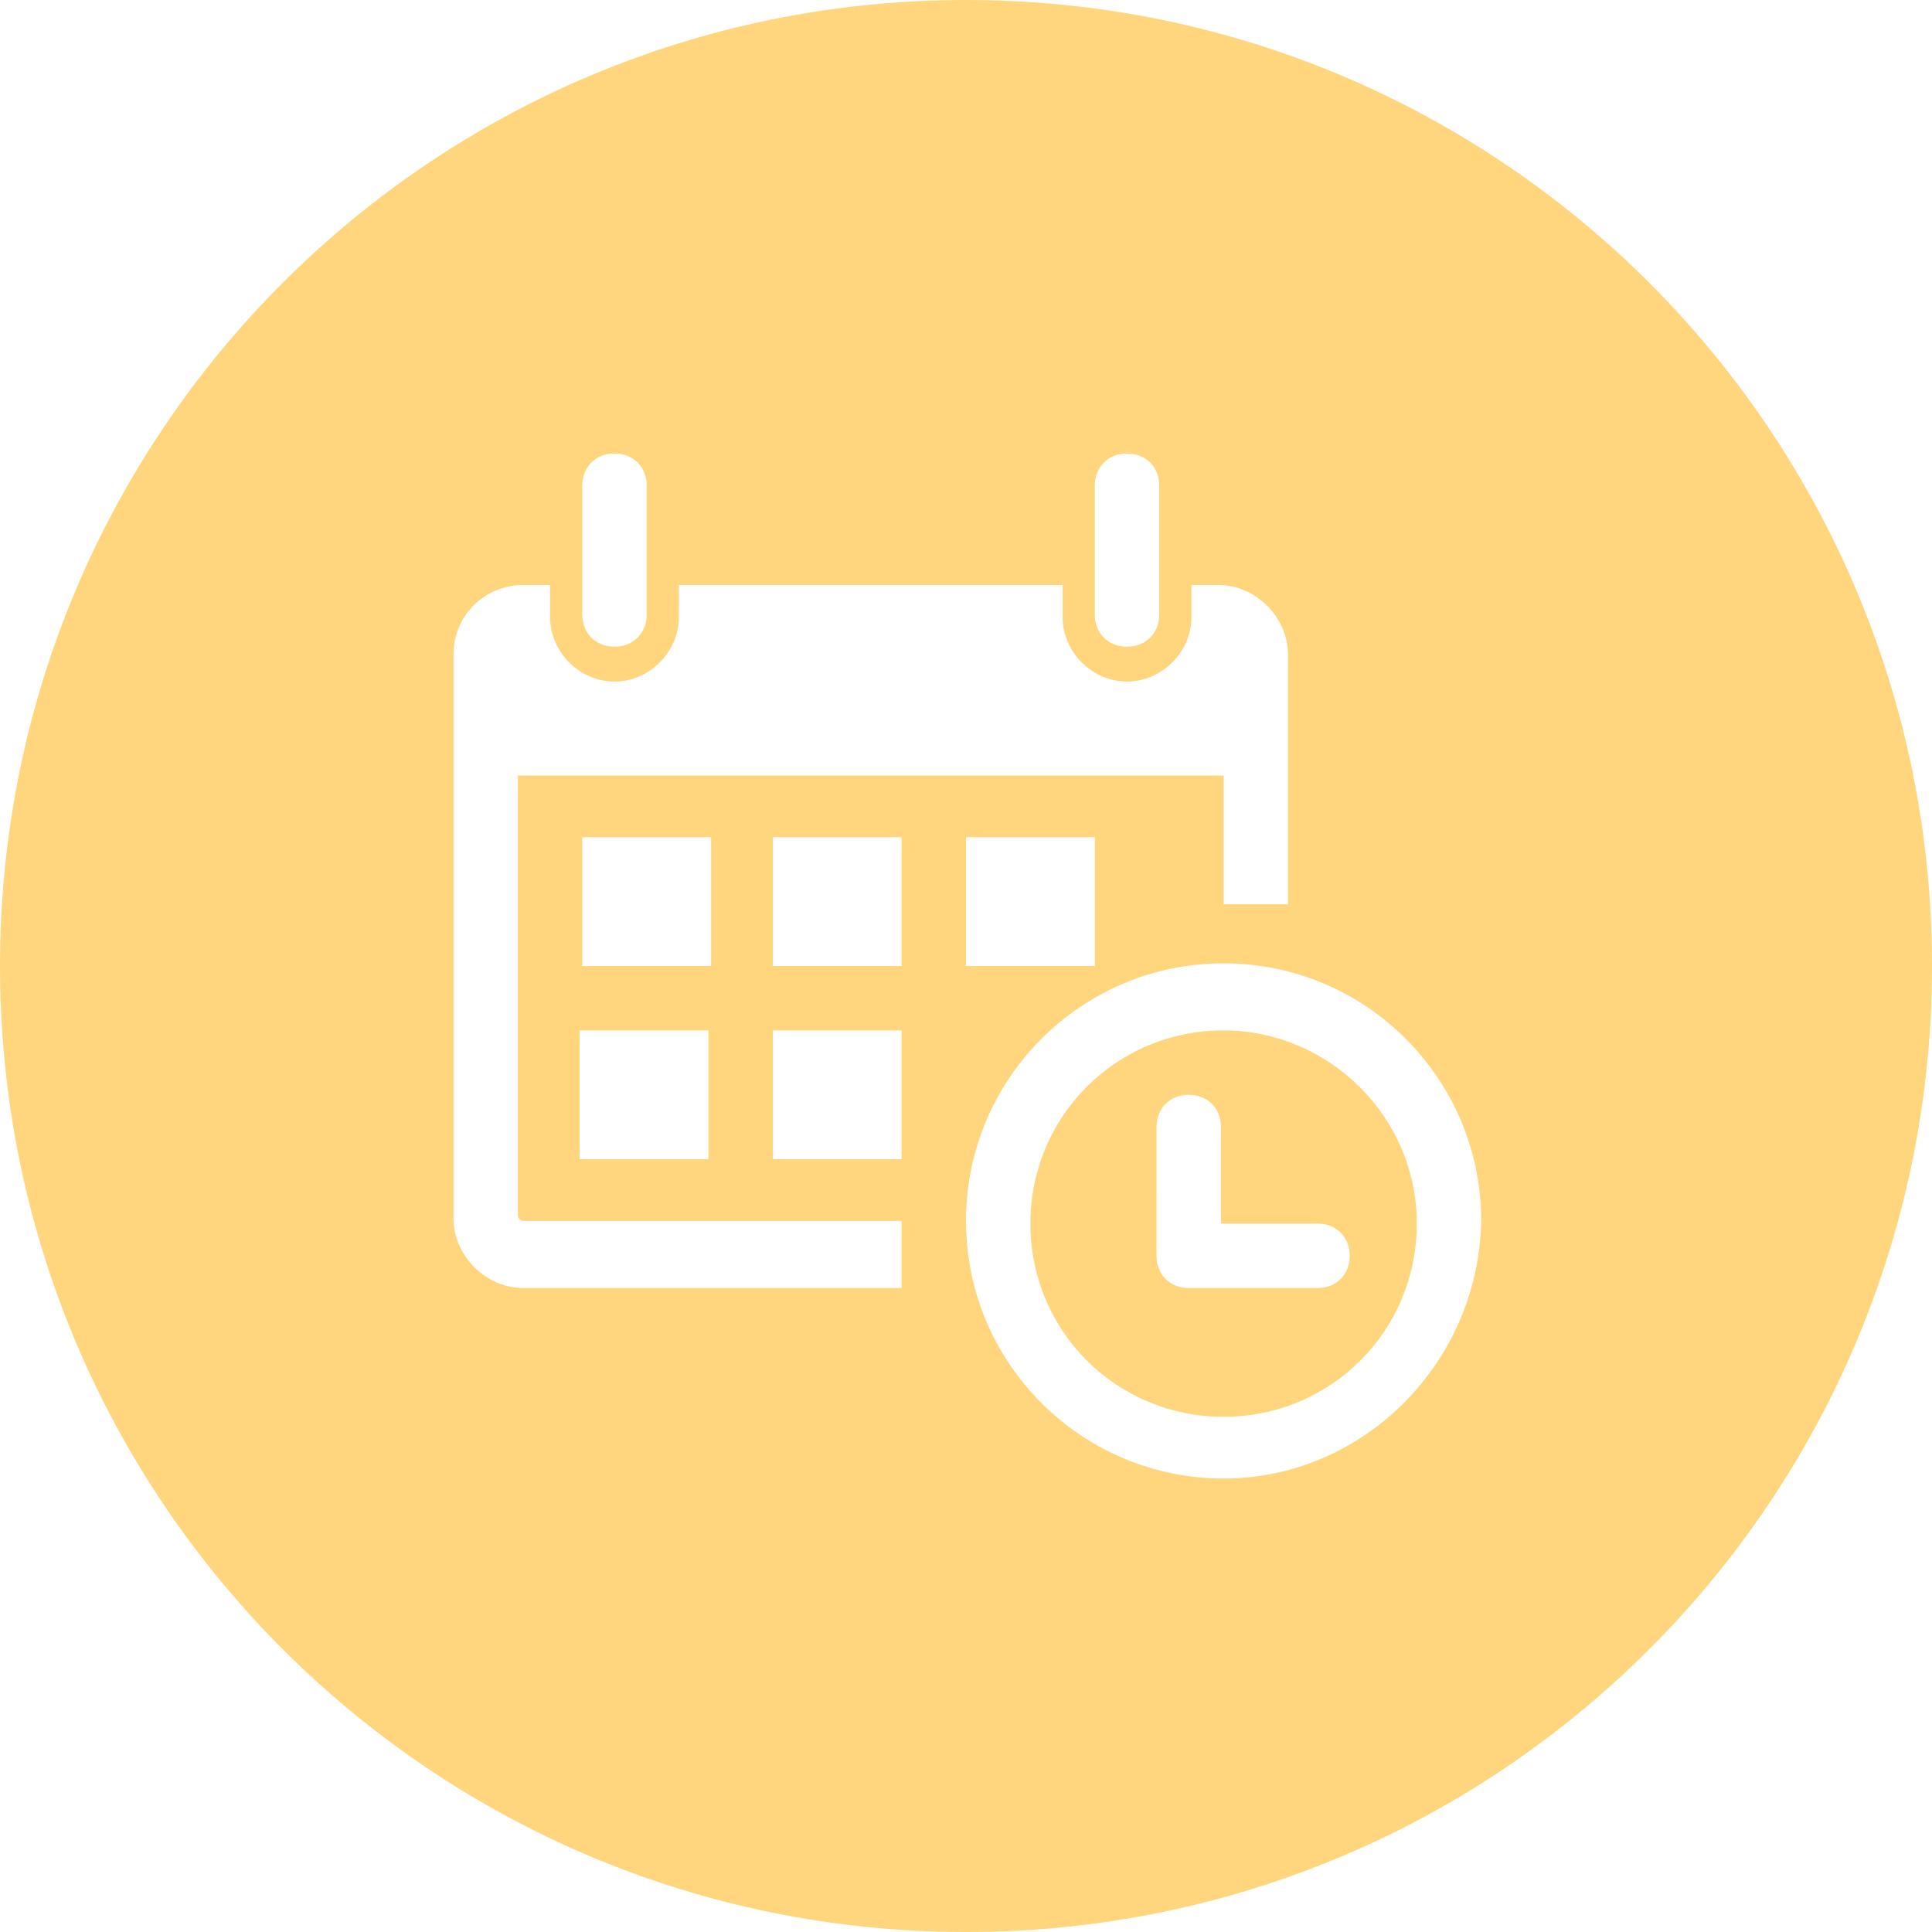
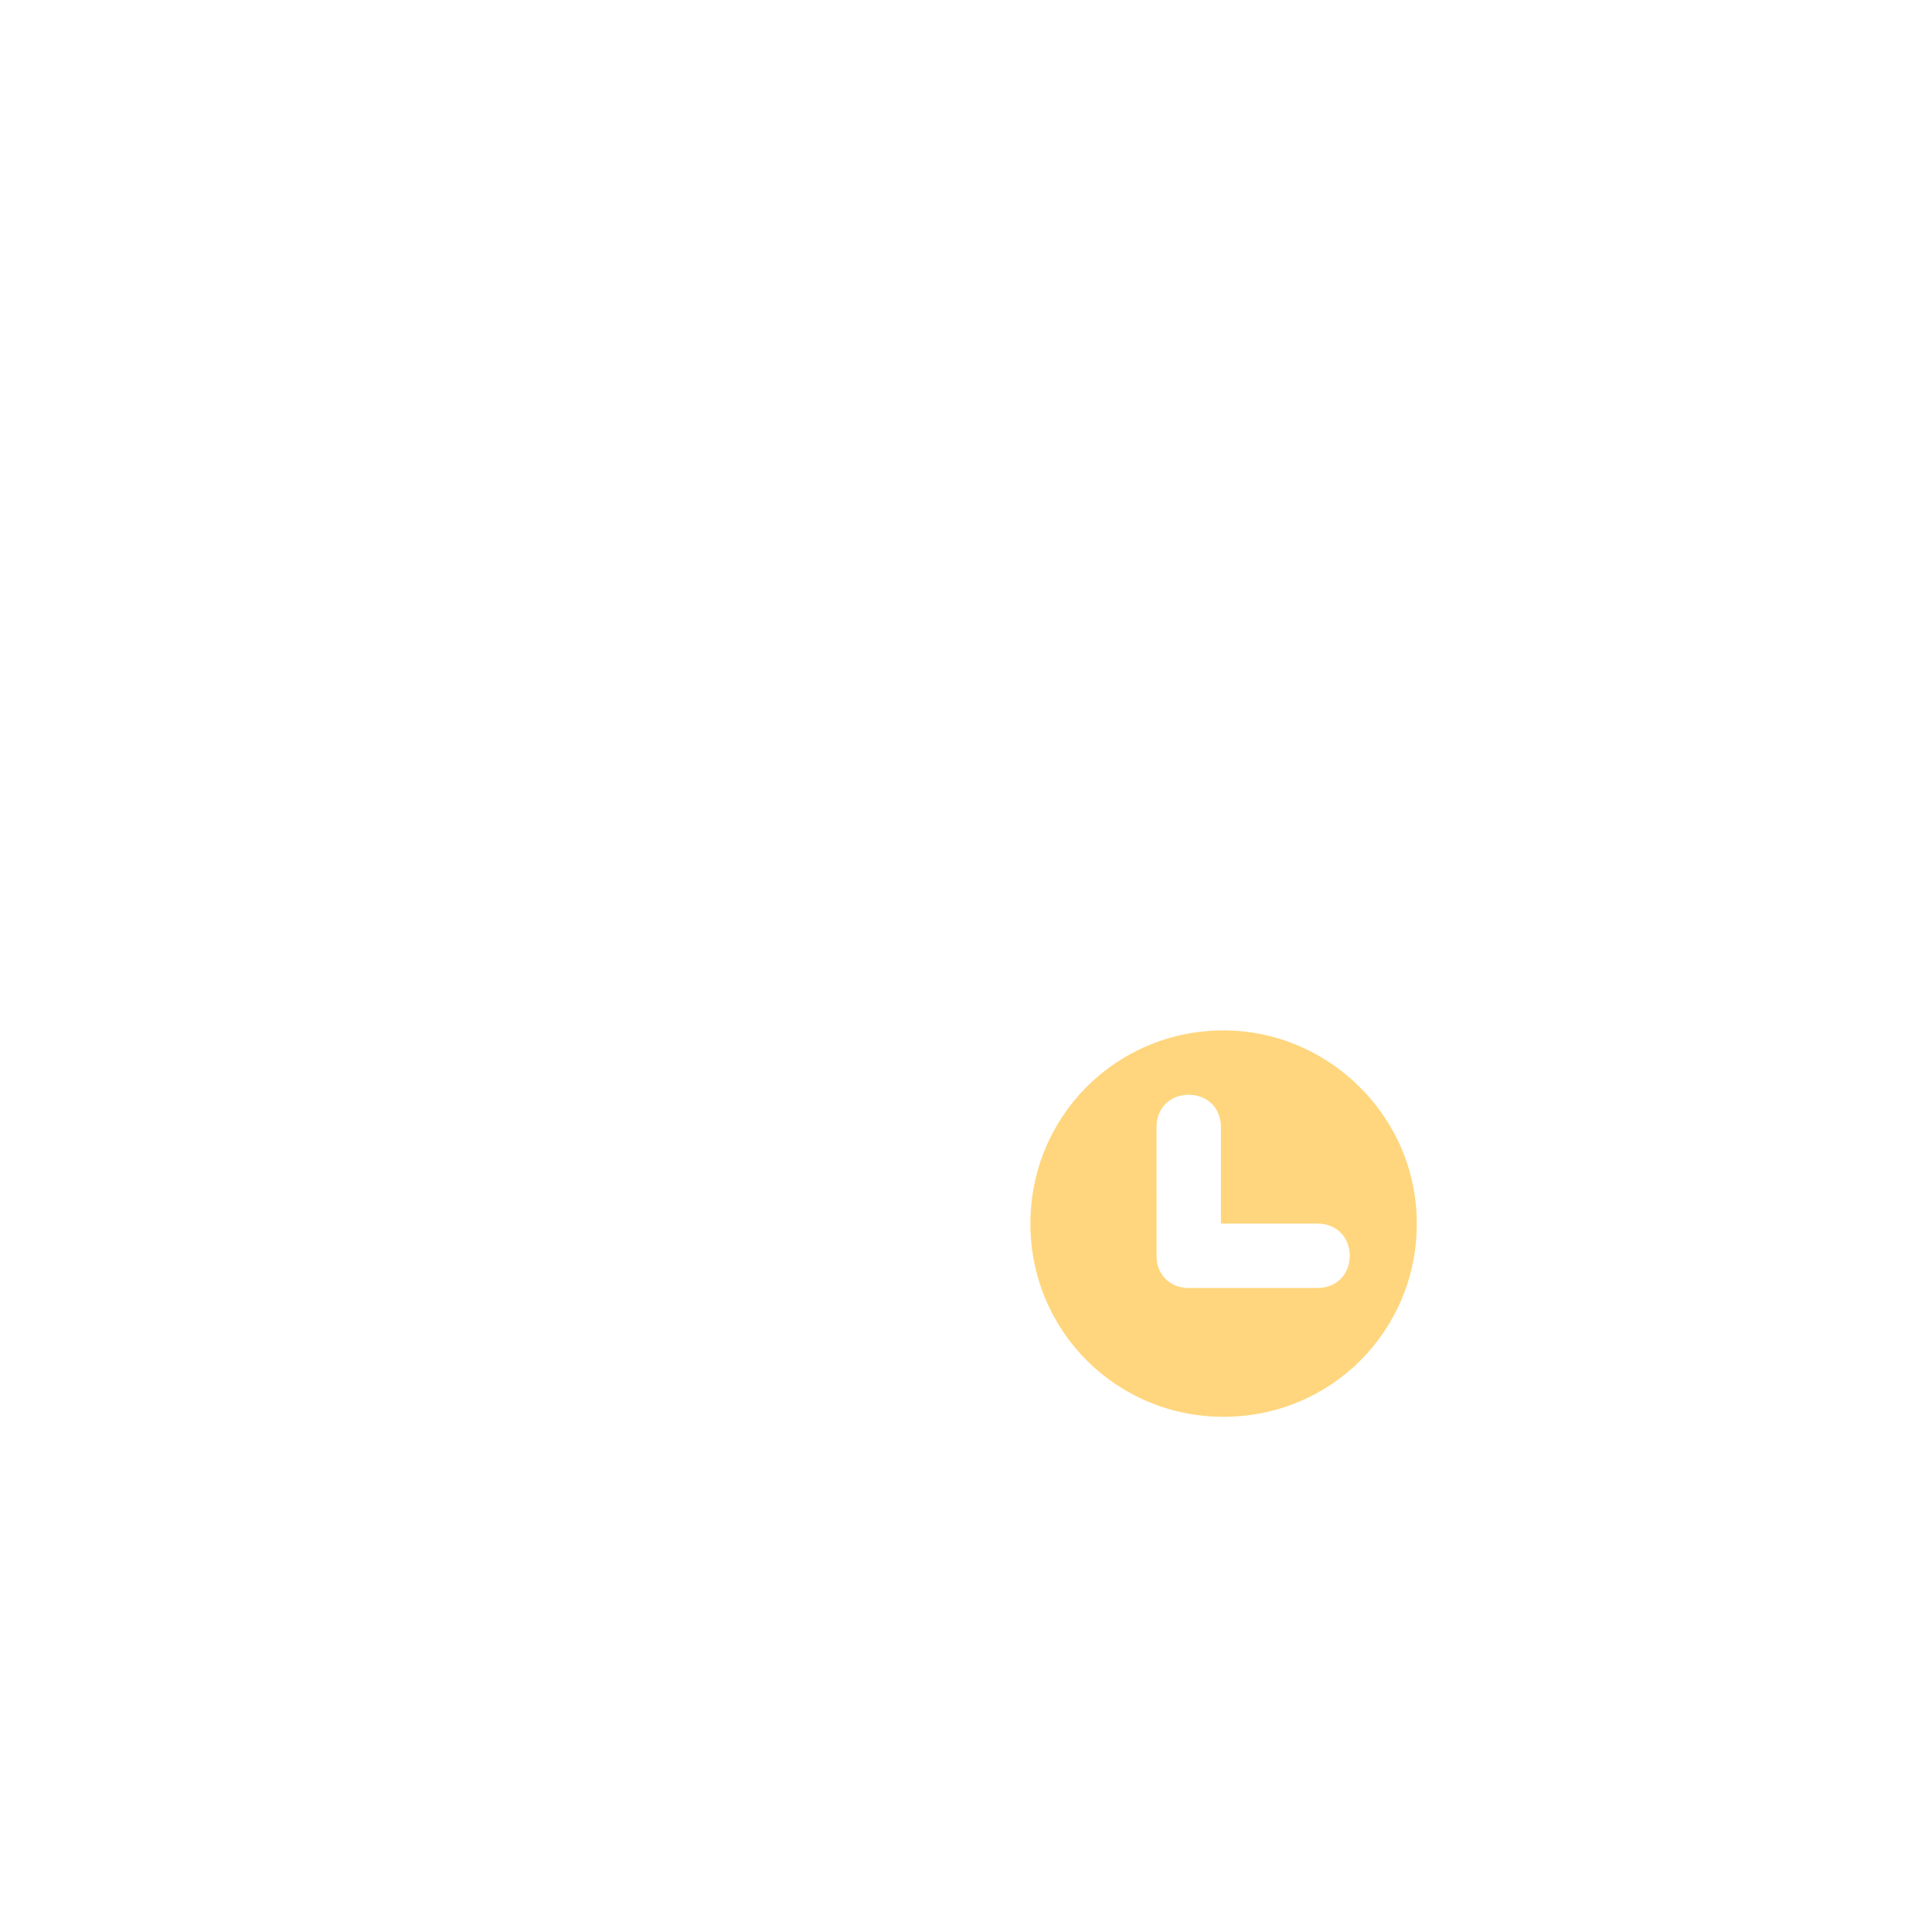
<svg xmlns="http://www.w3.org/2000/svg" version="1.1" id="Capa_1" x="0px" y="0px" viewBox="0 0 72 72" enable-background="new 0 0 72 72" xml:space="preserve">
  <g>
    <path fill="#ffd67d" d="M45.6,38.4c-4,0-7.2,3.2-7.2,7.2s3.2,7.2,7.2,7.2s7.2-3.2,7.2-7.2S49.5,38.4,45.6,38.4z M49.1,48h-4.8   c-0.7,0-1.2-0.5-1.2-1.2V42c0-0.7,0.5-1.2,1.2-1.2s1.2,0.5,1.2,1.2v3.6h3.6c0.7,0,1.2,0.5,1.2,1.2S49.8,48,49.1,48z" />
-     <path fill="#ffd67d" d="M36,0C16.1,0,0,16.1,0,36s16.1,36,36,36s36-16.1,36-36S55.9,0,36,0z M40.8,18.1c0-0.7,0.5-1.2,1.2-1.2s1.2,0.5,1.2,1.2v4.8   c0,0.7-0.5,1.2-1.2,1.2s-1.2-0.5-1.2-1.2V18.1z M21.7,18.1c0-0.7,0.5-1.2,1.2-1.2s1.2,0.5,1.2,1.2v4.8c0,0.7-0.5,1.2-1.2,1.2   s-1.2-0.5-1.2-1.2V18.1z M33.6,43.2h-4.8v-4.8h4.8V43.2z M33.6,36h-4.8v-4.8h4.8V36z M19.3,28.8v16.5c0,0.1,0.1,0.2,0.2,0.2h14.1   V48H19.5c-1.4,0-2.6-1.2-2.6-2.6v-21c0-1.5,1.2-2.6,2.6-2.6h1v1.2c0,1.3,1.1,2.4,2.4,2.4s2.4-1.1,2.4-2.4v-1.2h14.3v1.2   c0,1.3,1.1,2.4,2.4,2.4s2.4-1.1,2.4-2.4v-1.2h1c1.4,0,2.6,1.2,2.6,2.6v9.3h-2.4v-4.8H19.3z M21.7,36v-4.8h4.8V36H21.7z M26.4,38.4   v4.8h-4.8v-4.8H26.4z M40.8,31.2V36H36v-4.8H40.8z M45.6,55.1c-5.3,0-9.6-4.3-9.6-9.6s4.3-9.6,9.6-9.6s9.6,4.3,9.6,9.6   C55.1,50.8,50.8,55.1,45.6,55.1z" />
  </g>
</svg>